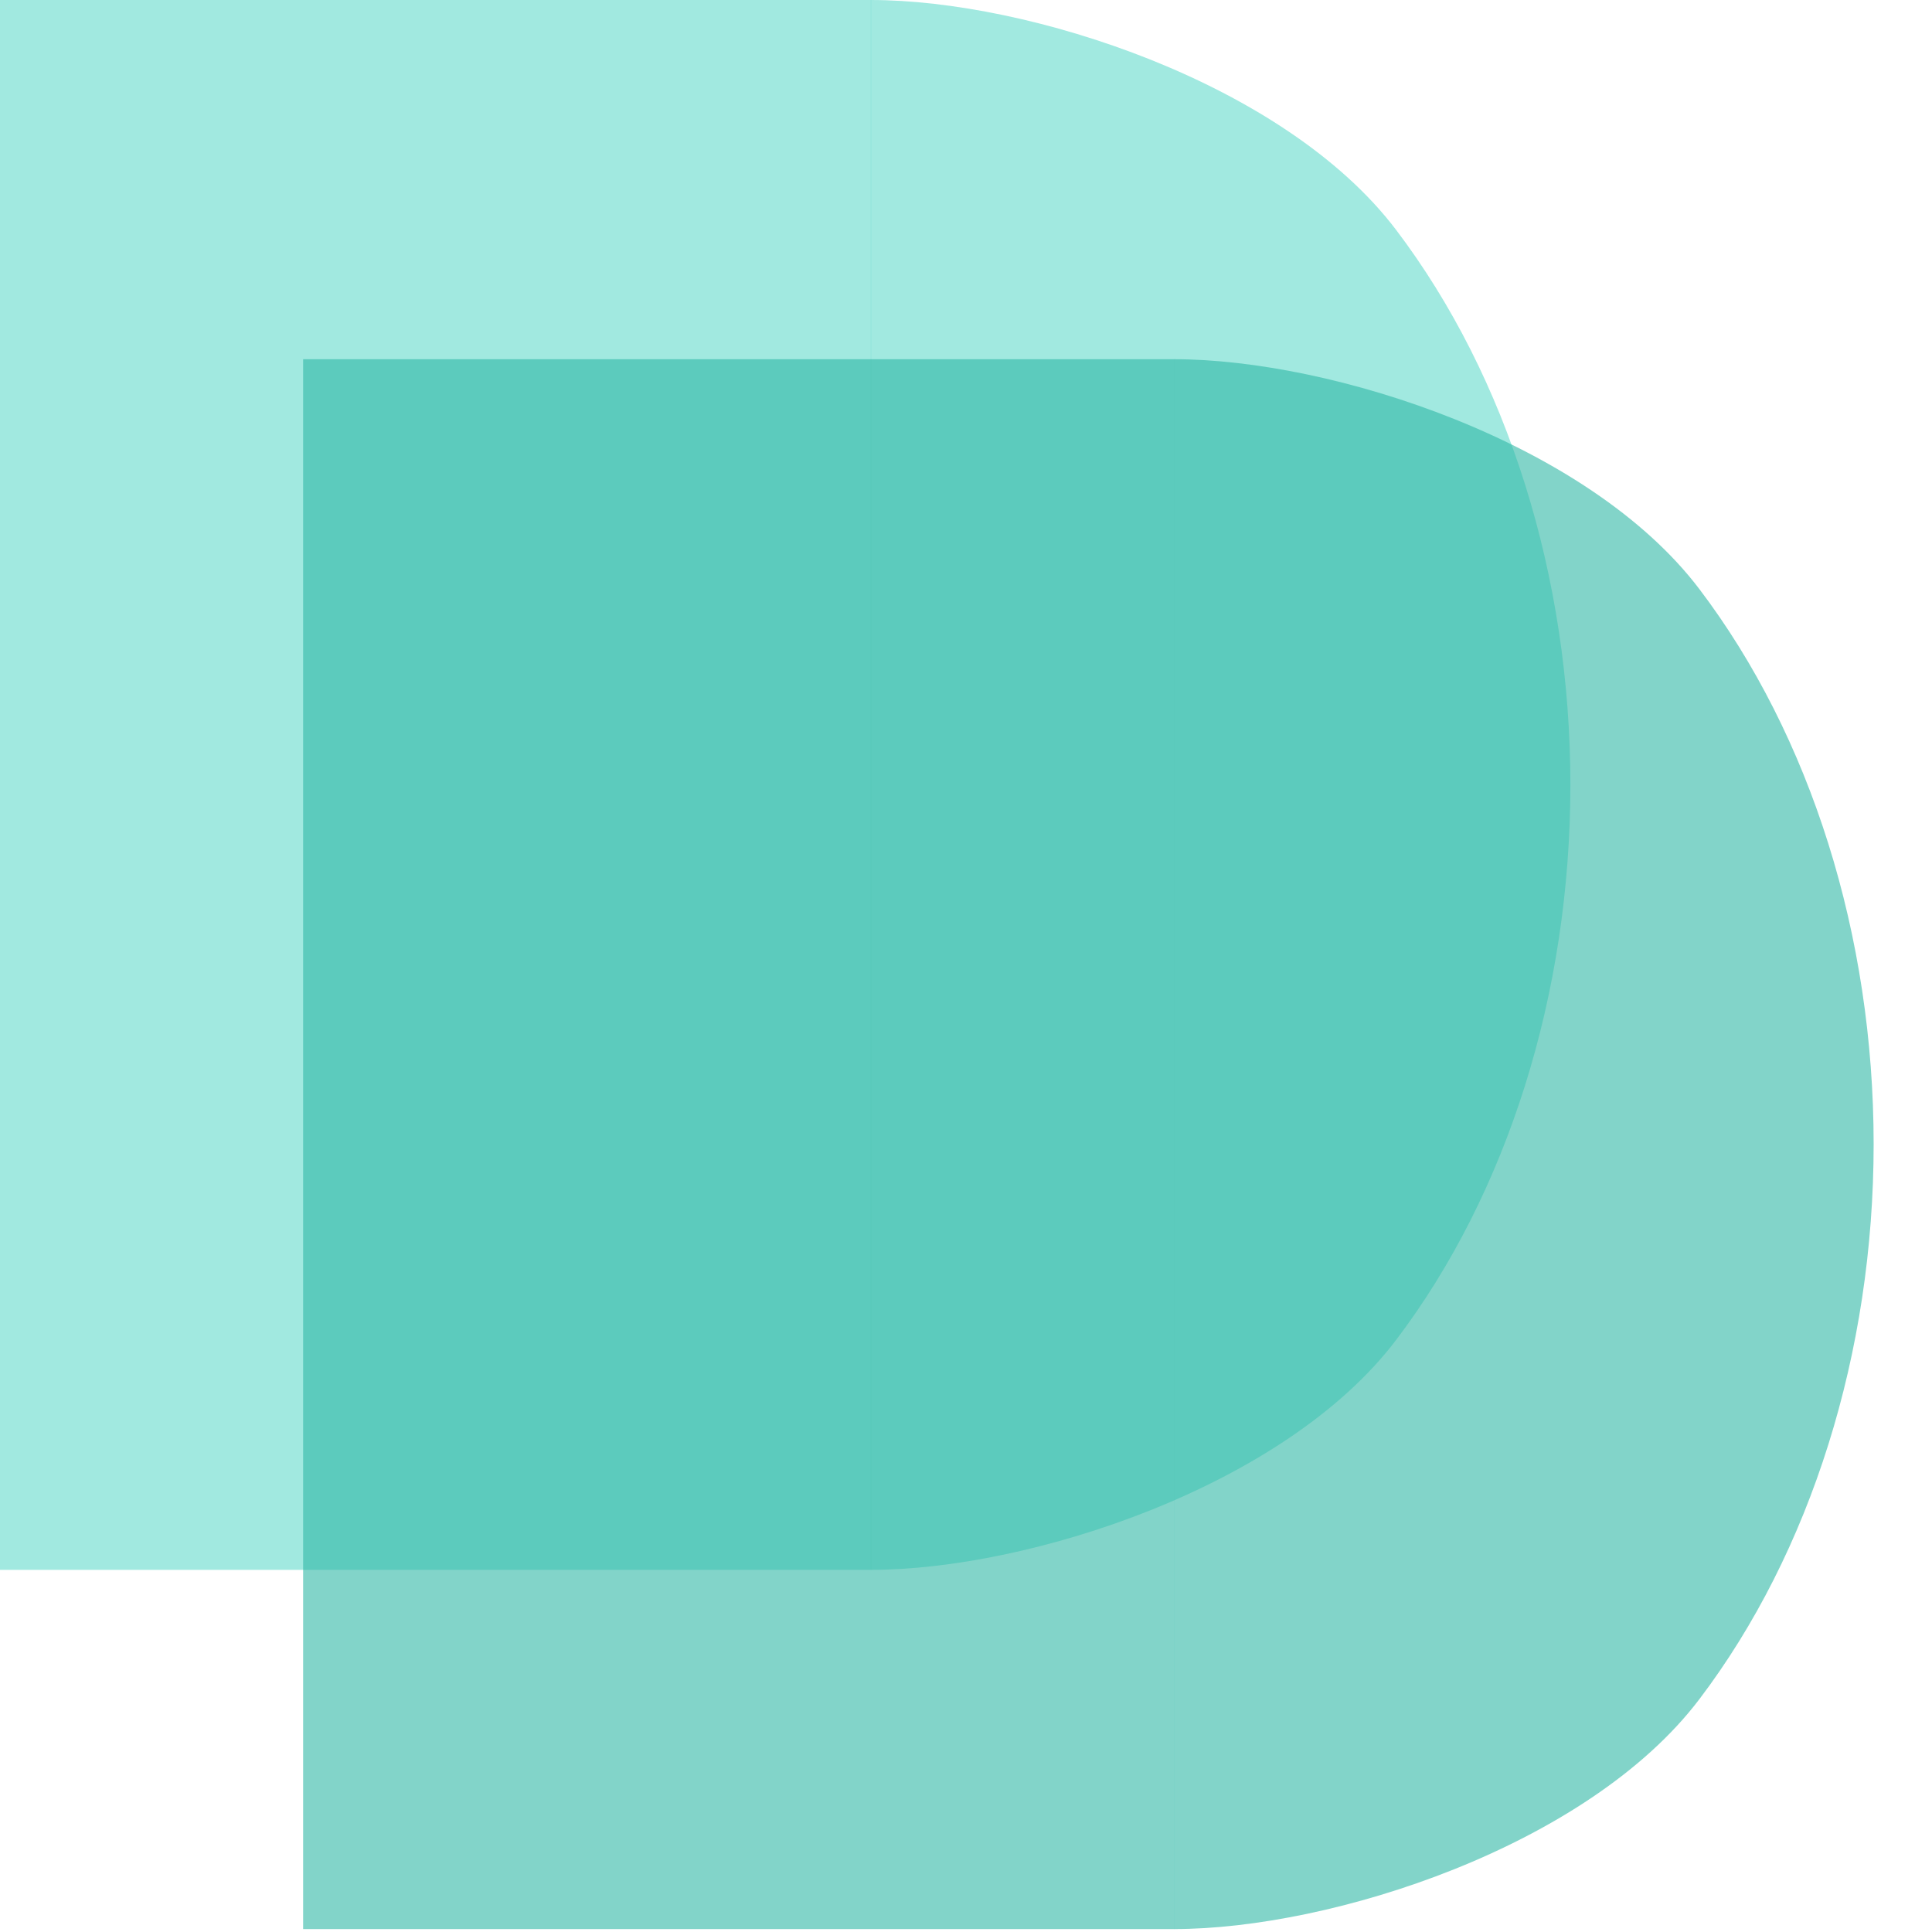
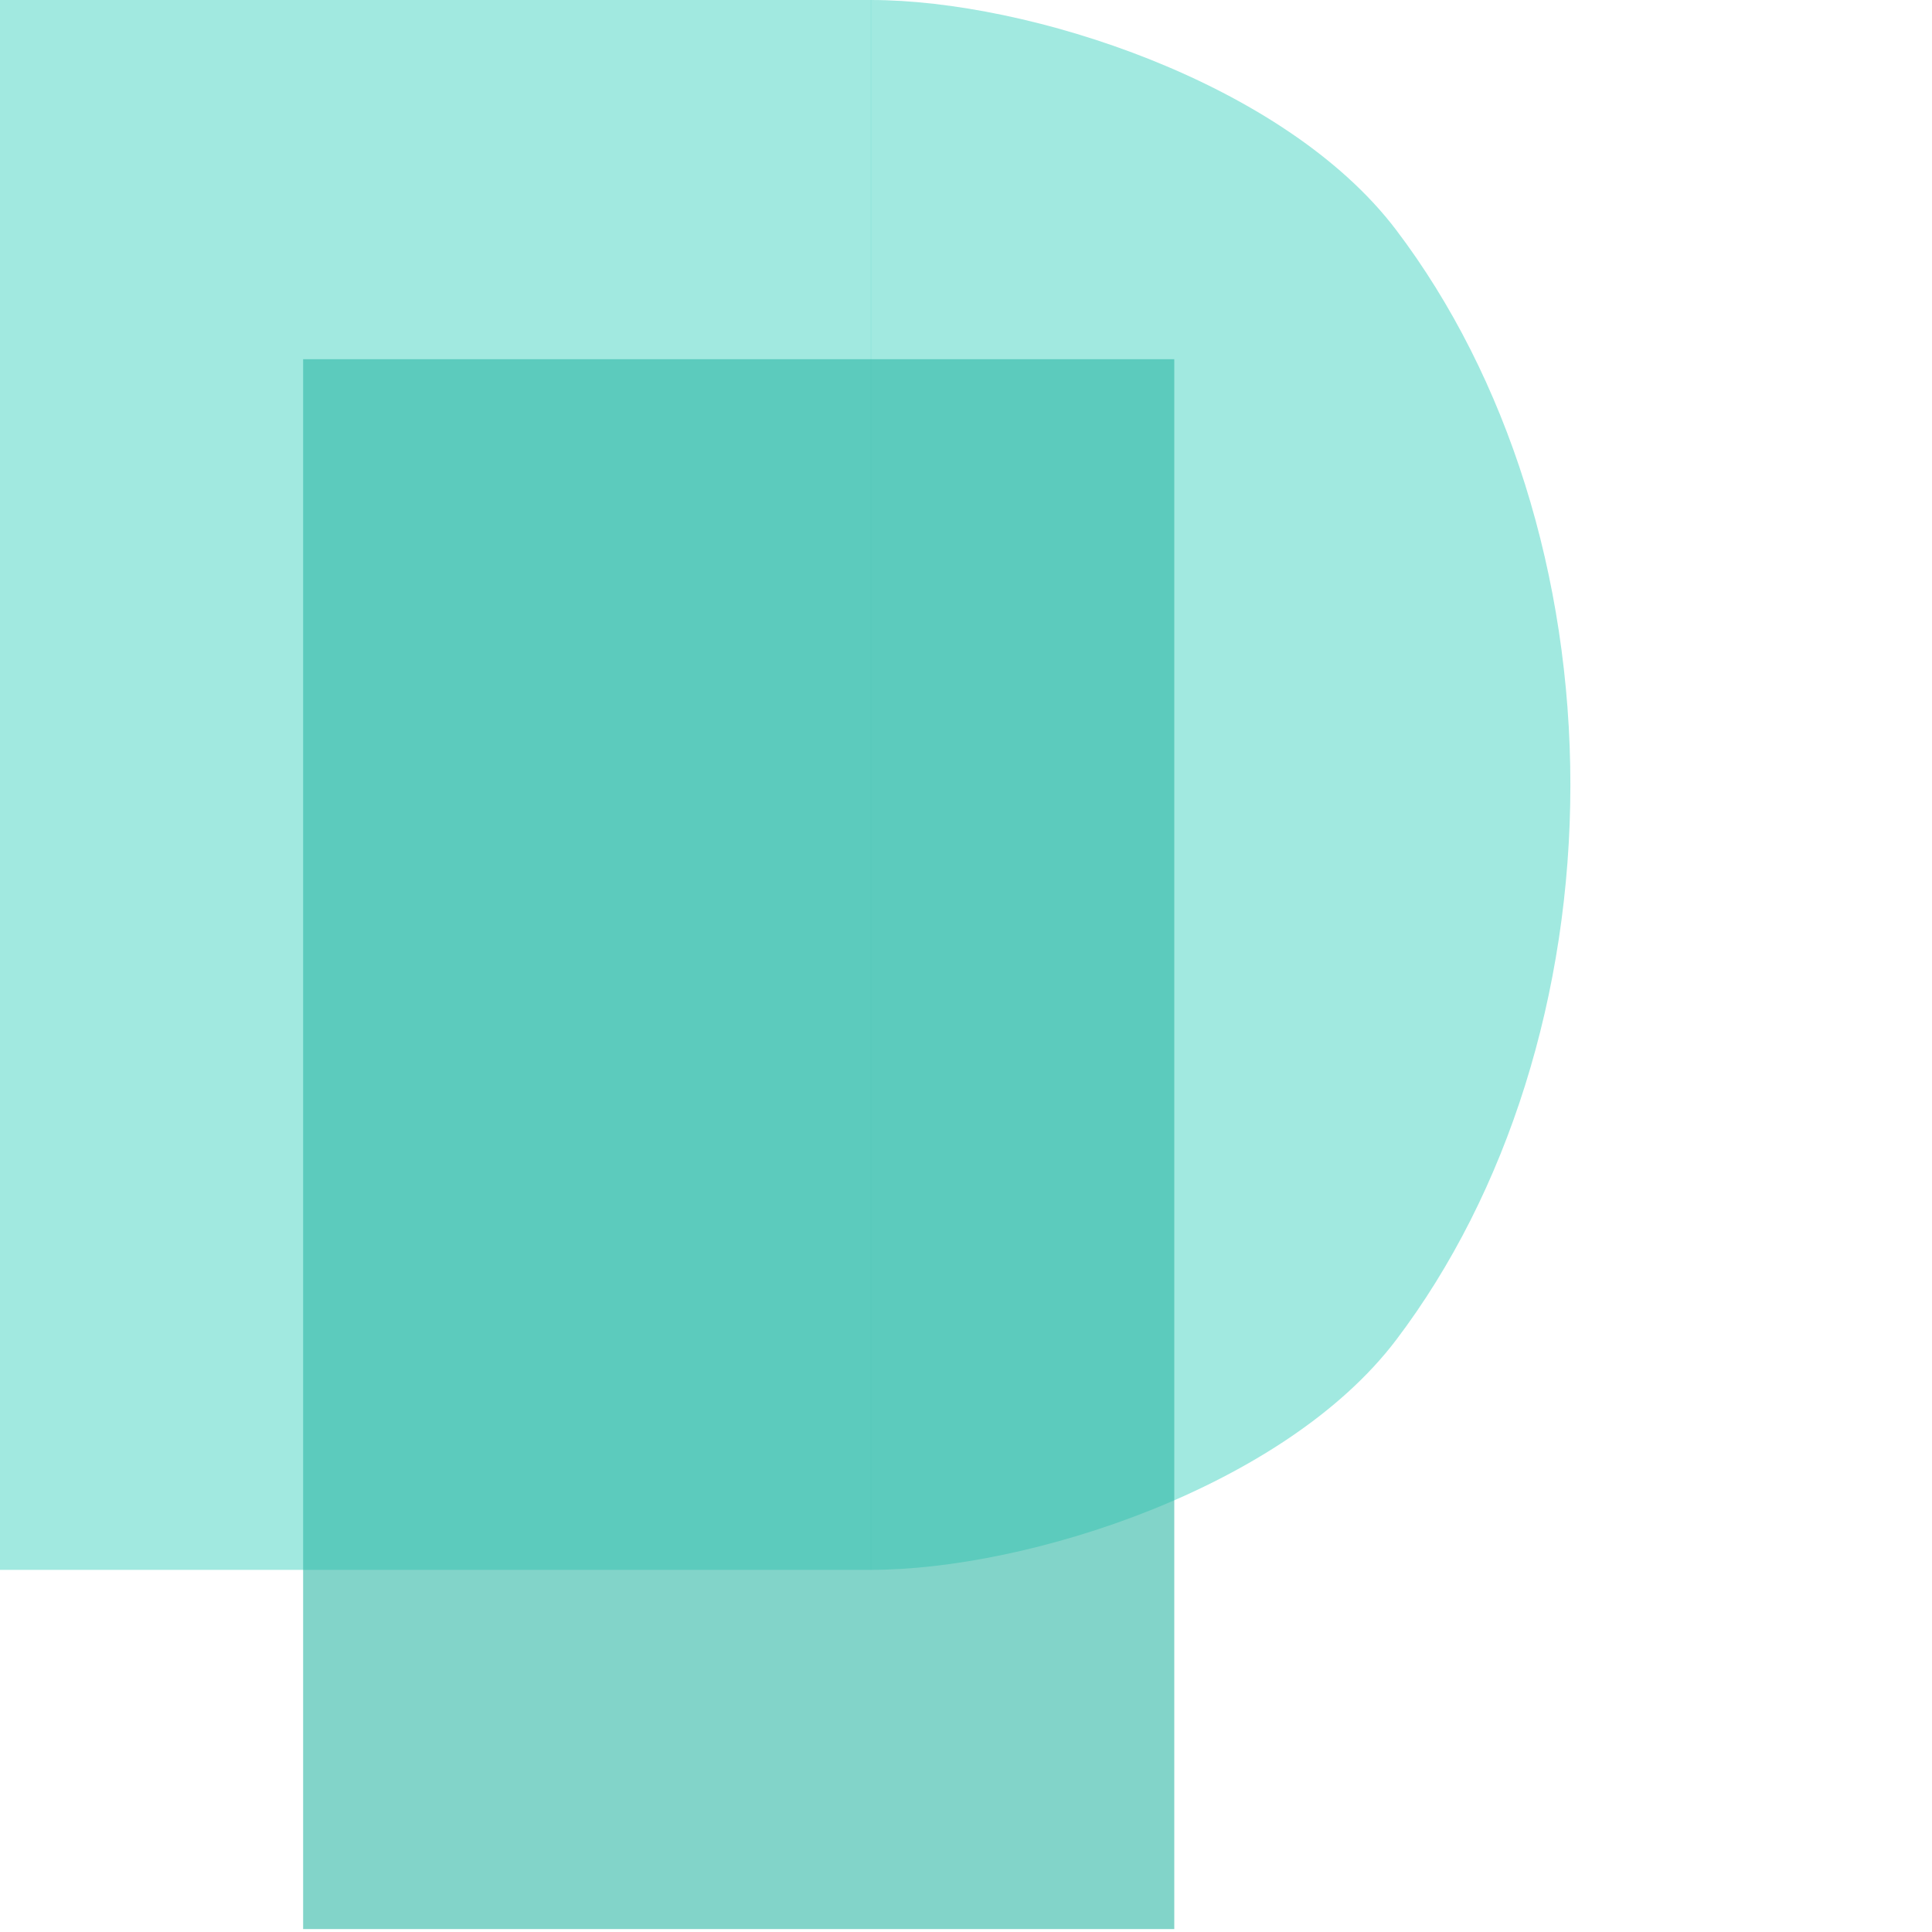
<svg xmlns="http://www.w3.org/2000/svg" width="120" height="120" viewBox="0 0 120 120" fill="none">
  <rect y="97.507" width="97.507" height="54.108" transform="rotate(-90 0 97.507)" fill="#63DACC" fill-opacity="0.6" />
  <path d="M54.088 97.507C63.889 97.507 79.785 92.37 86.716 83.227C93.646 74.084 97.539 61.684 97.539 48.753C97.539 35.823 93.646 23.423 86.716 14.28C79.785 5.137 63.889 1.95241e-06 54.088 0V48.753V97.507Z" fill="#63DACC" fill-opacity="0.6" />
  <rect x="18.828" y="119.818" width="97.507" height="54.108" transform="rotate(-90 18.828 119.818)" fill="#30B7A6" fill-opacity="0.6" />
-   <path d="M72.924 119.818C82.725 119.818 98.621 114.681 105.552 105.538C112.482 96.395 116.375 83.994 116.375 71.064C116.375 58.134 112.482 45.733 105.552 36.59C98.621 27.447 82.725 22.311 72.924 22.311V71.064V119.818Z" fill="#30B7A6" fill-opacity="0.6" />
</svg>